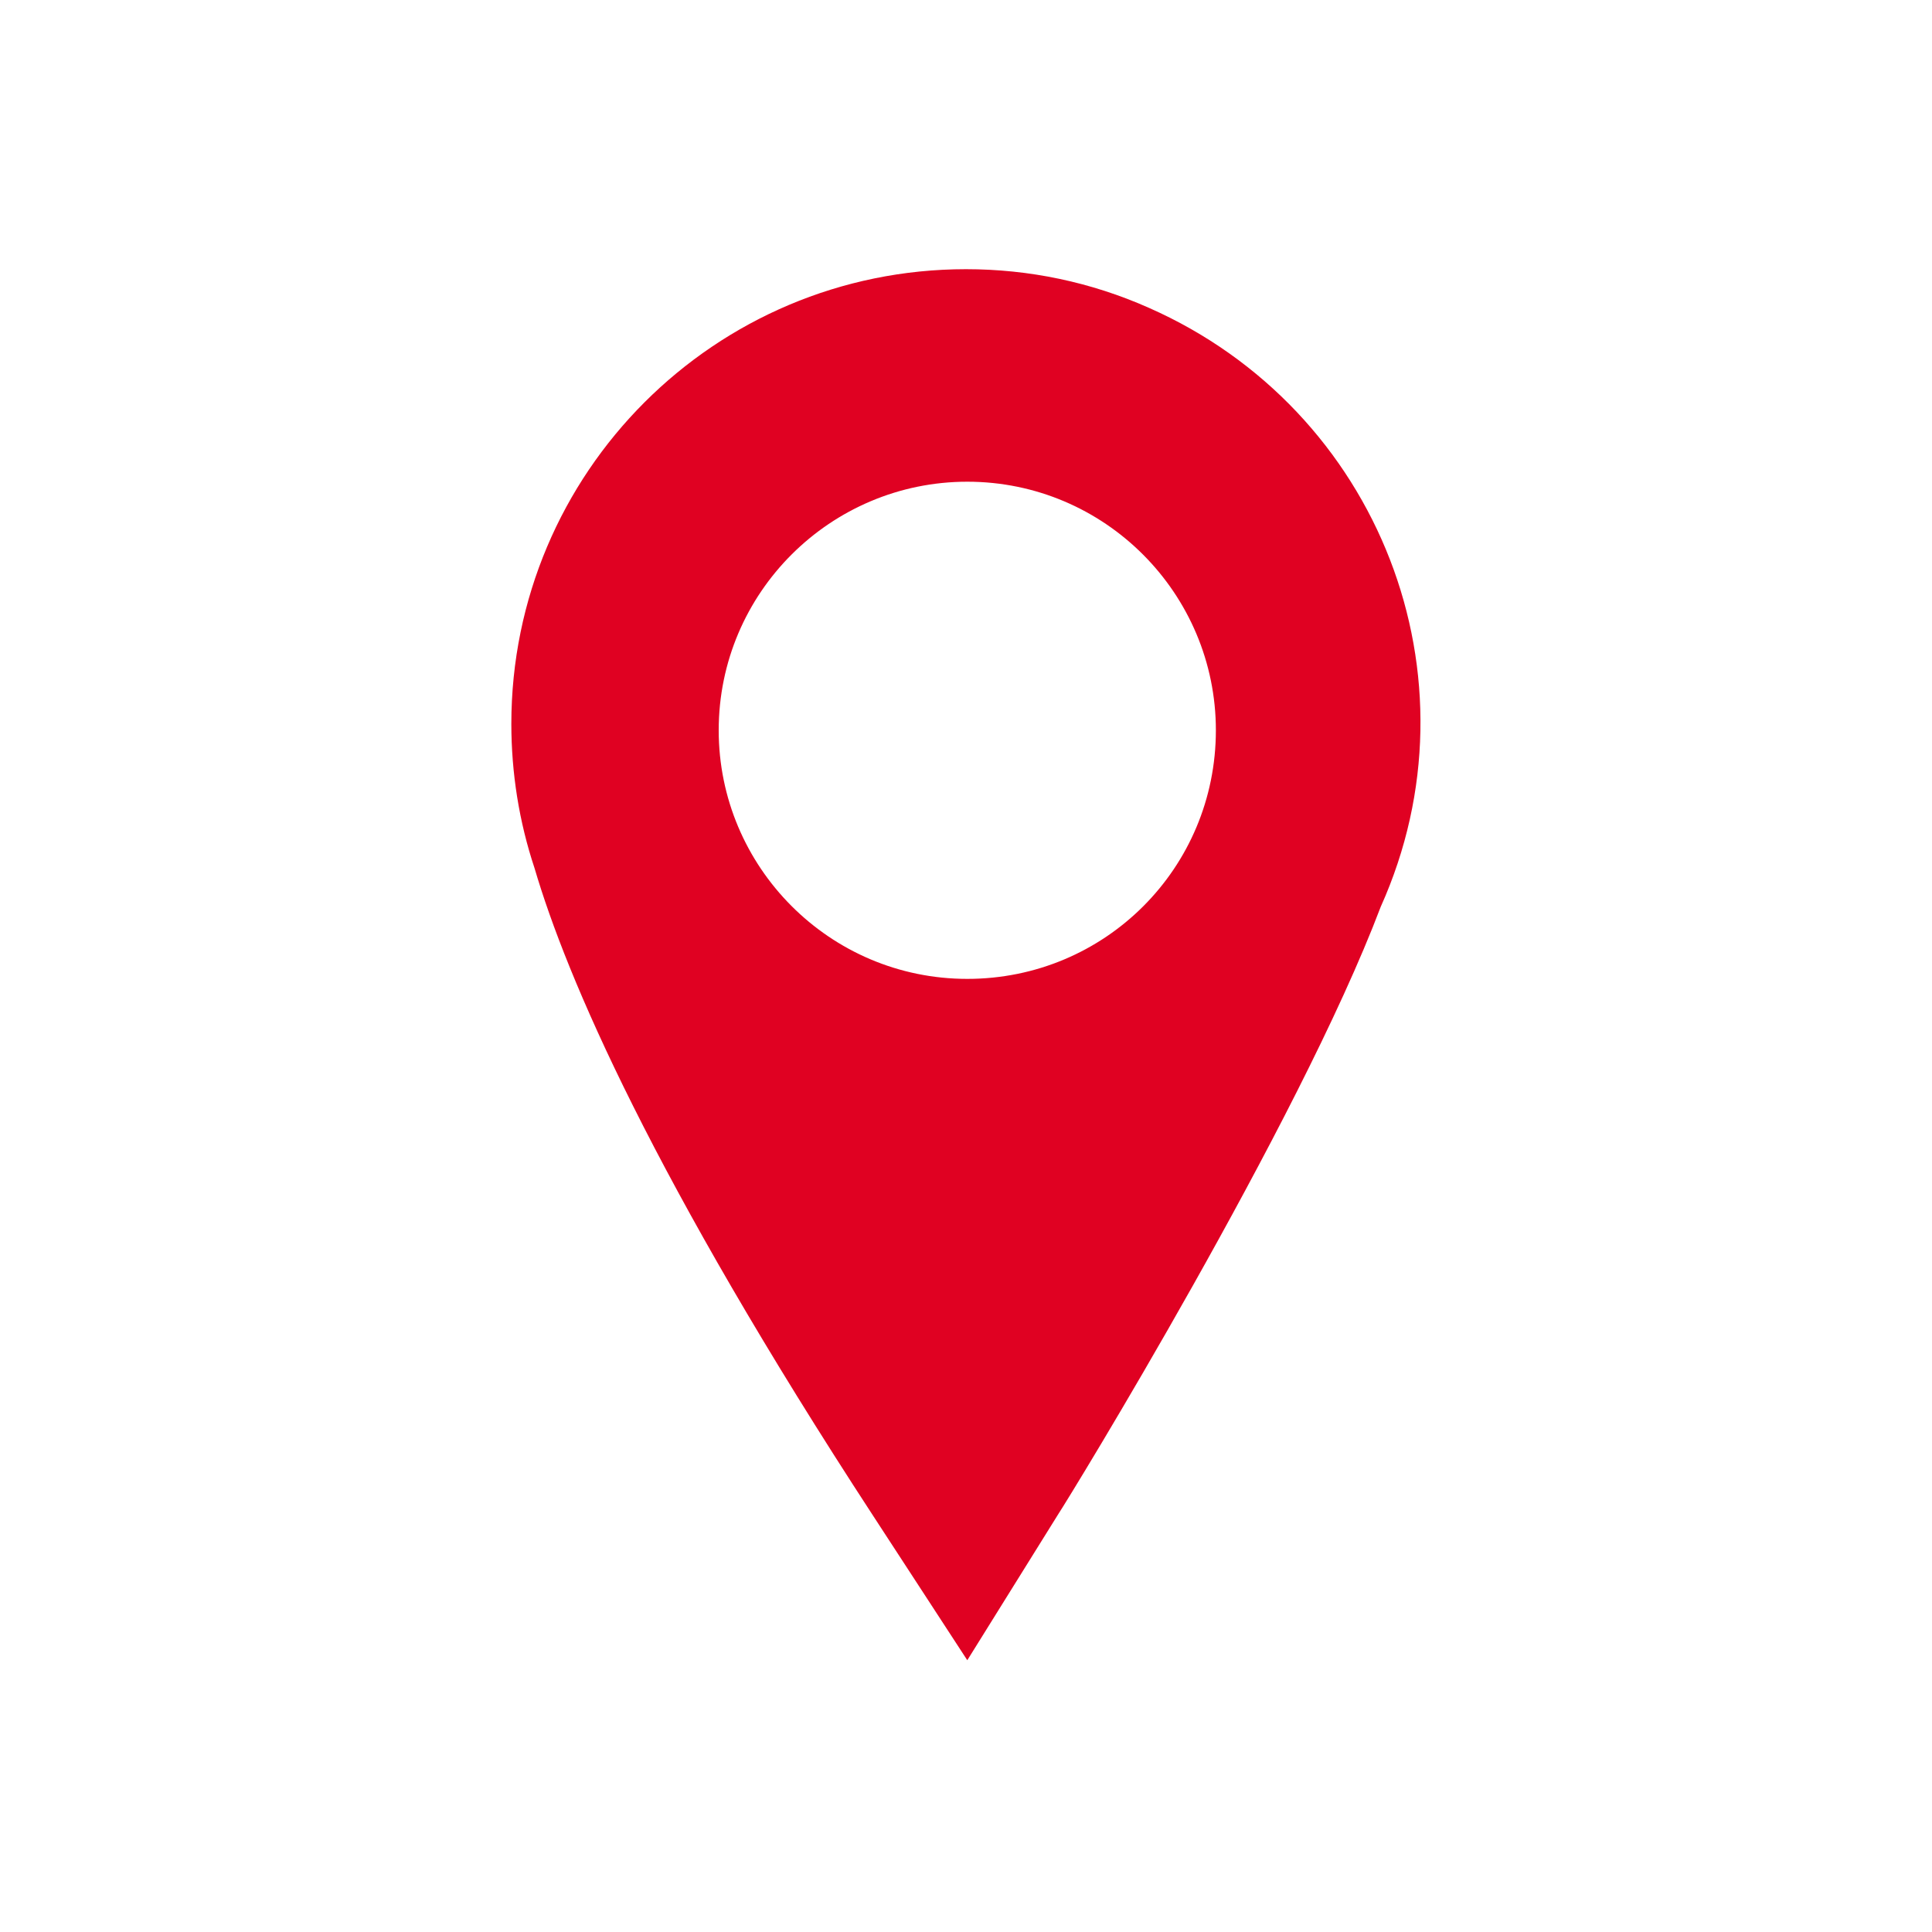
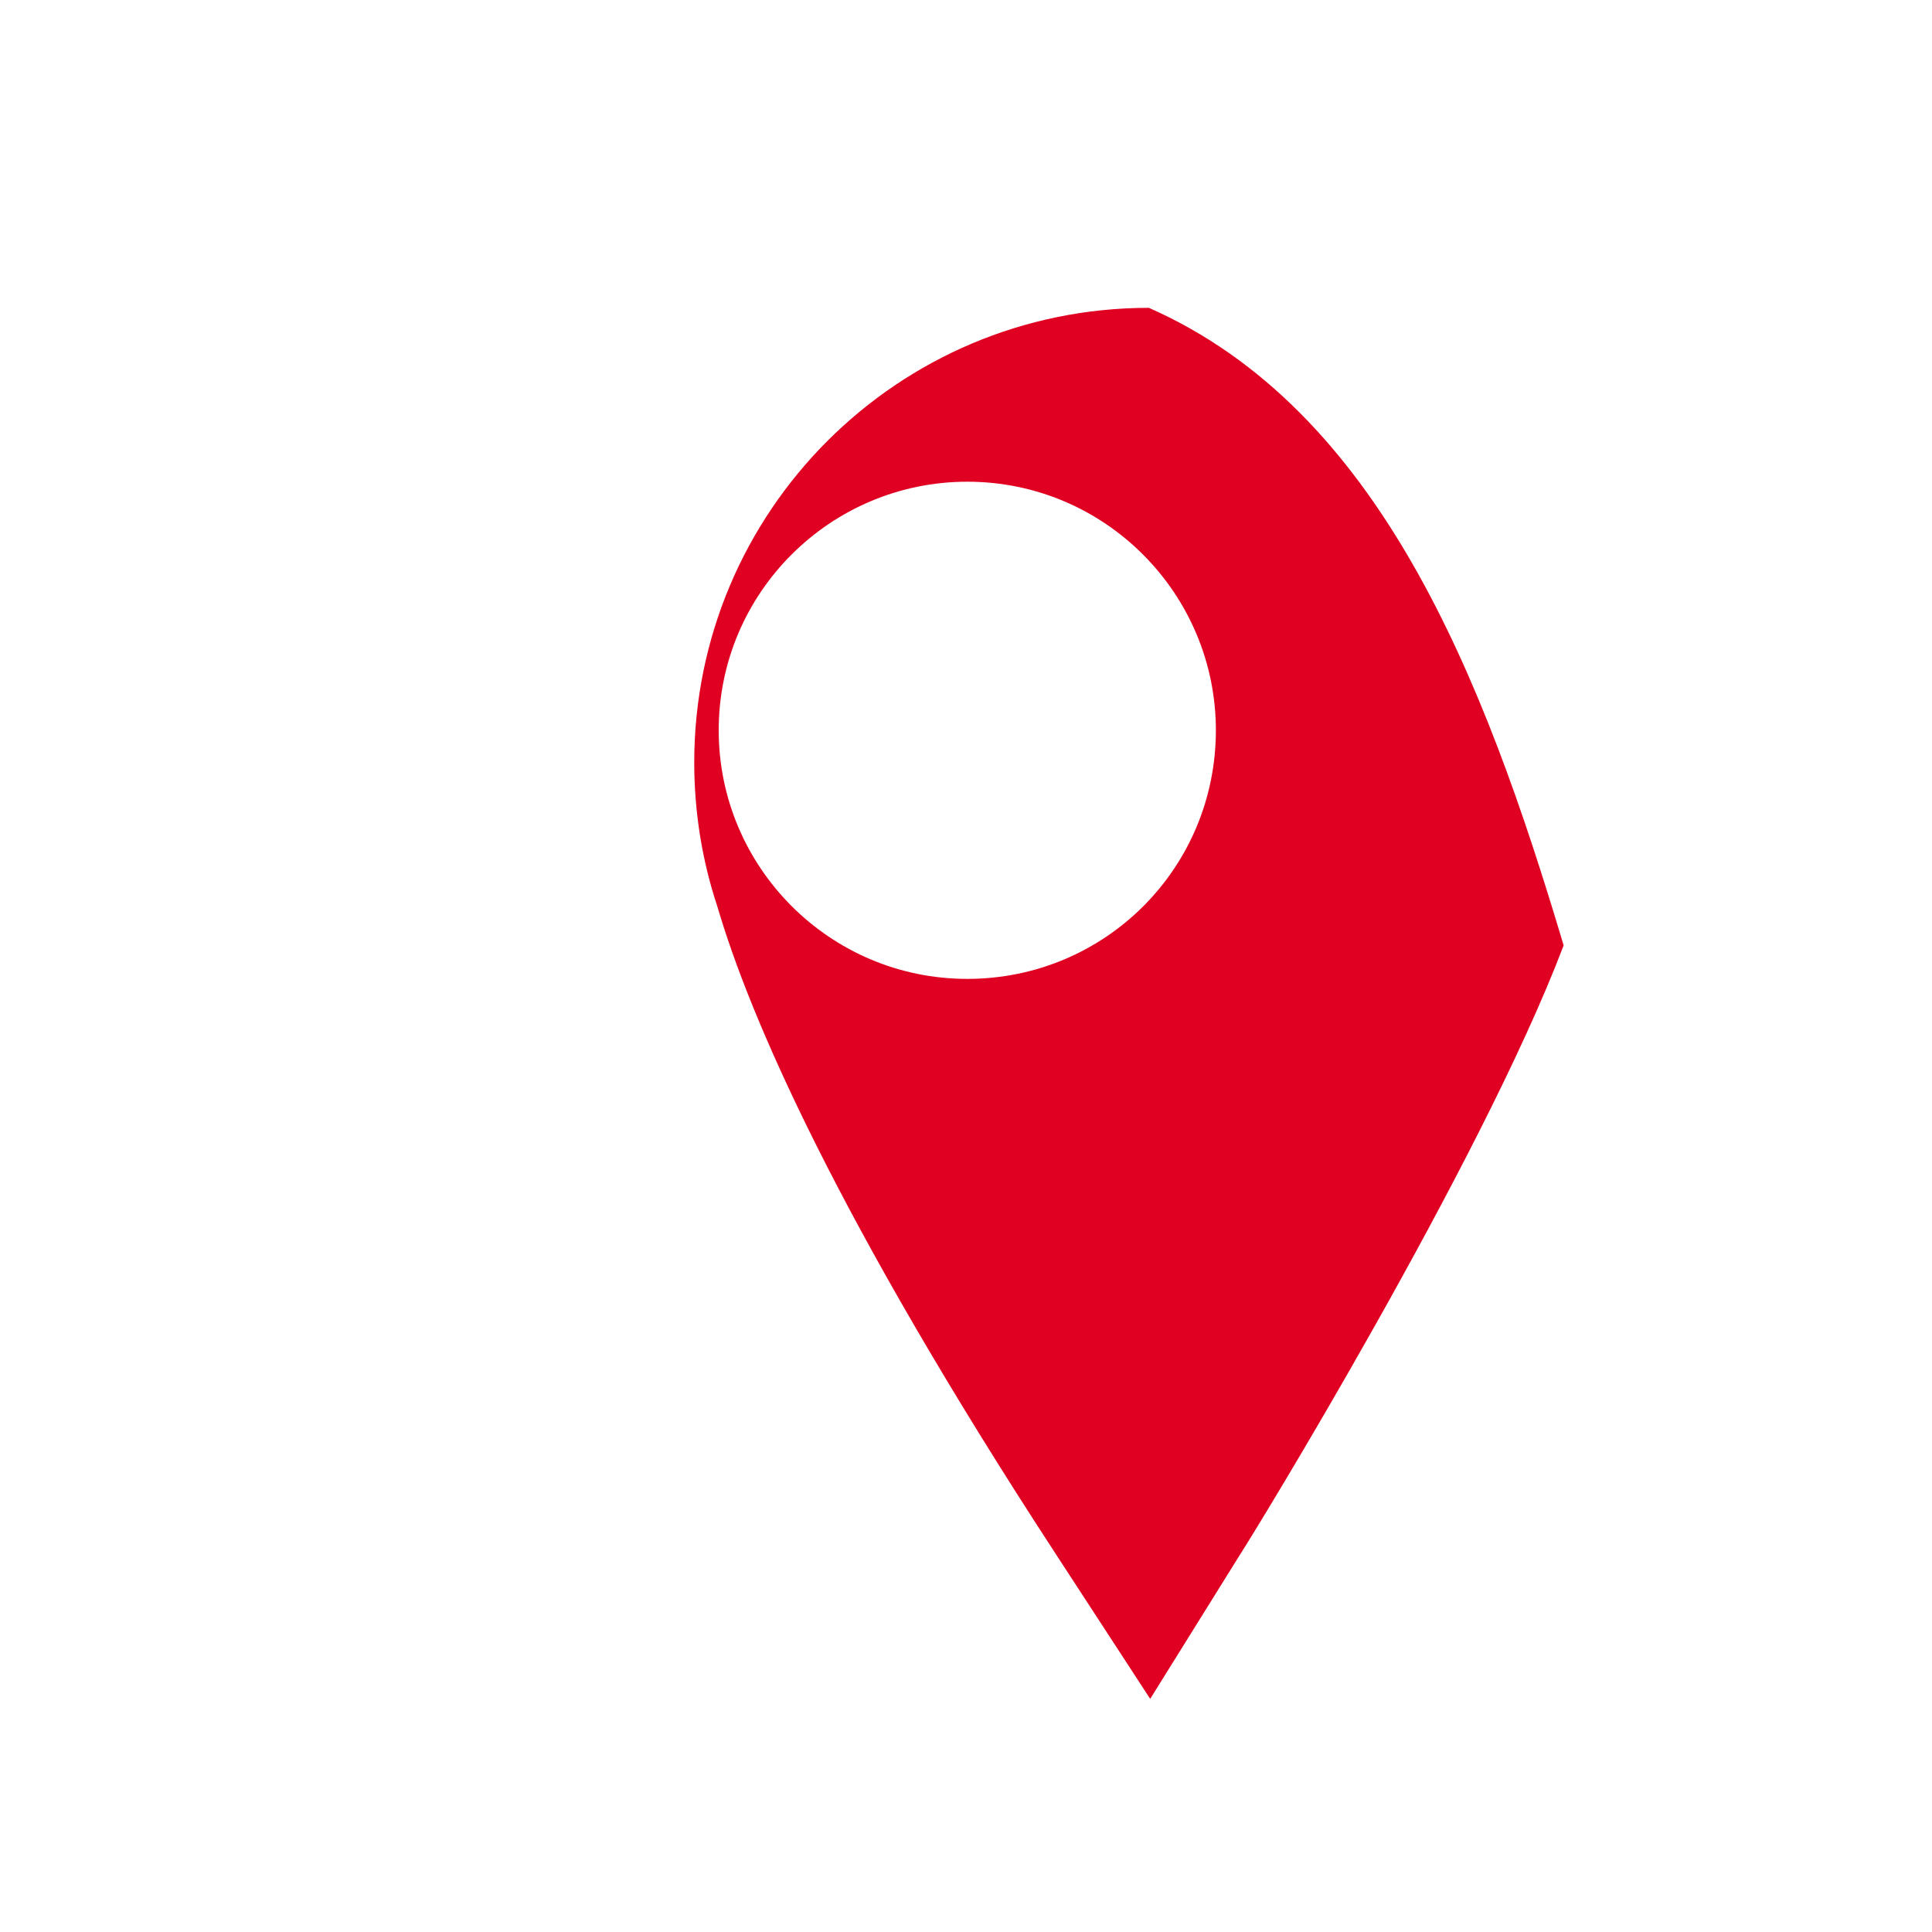
<svg xmlns="http://www.w3.org/2000/svg" version="1.1" id="Layer_1" x="0px" y="0px" viewBox="0 0 150 150" style="enable-background:new 0 0 150 150;" xml:space="preserve">
  <style type="text/css">
	.st0{fill:#E00122;}
</style>
  <g id="Layer_3">
-     <path class="st0" d="M89.2,23.9c-4.5-2-9.3-3-14.2-3c-19.5,0-35.3,15.8-35.3,35.3c0,3.8,0.6,7.6,1.8,11.2   c2.5,8.5,9.2,24.1,26.3,50.3l7.3,11.2l7.1-11.4c0.8-1.2,18.6-30.2,25-47.1C115.2,52.6,107.1,31.8,89.2,23.9z M75.1,76   c-10.7,0-19.3-8.7-19.3-19.3c0-10.7,8.7-19.3,19.3-19.3c10.7,0,19.3,8.7,19.3,19.3C94.4,67.4,85.8,76,75.1,76z" />
+     <path class="st0" d="M89.2,23.9c-19.5,0-35.3,15.8-35.3,35.3c0,3.8,0.6,7.6,1.8,11.2   c2.5,8.5,9.2,24.1,26.3,50.3l7.3,11.2l7.1-11.4c0.8-1.2,18.6-30.2,25-47.1C115.2,52.6,107.1,31.8,89.2,23.9z M75.1,76   c-10.7,0-19.3-8.7-19.3-19.3c0-10.7,8.7-19.3,19.3-19.3c10.7,0,19.3,8.7,19.3,19.3C94.4,67.4,85.8,76,75.1,76z" />
  </g>
</svg>